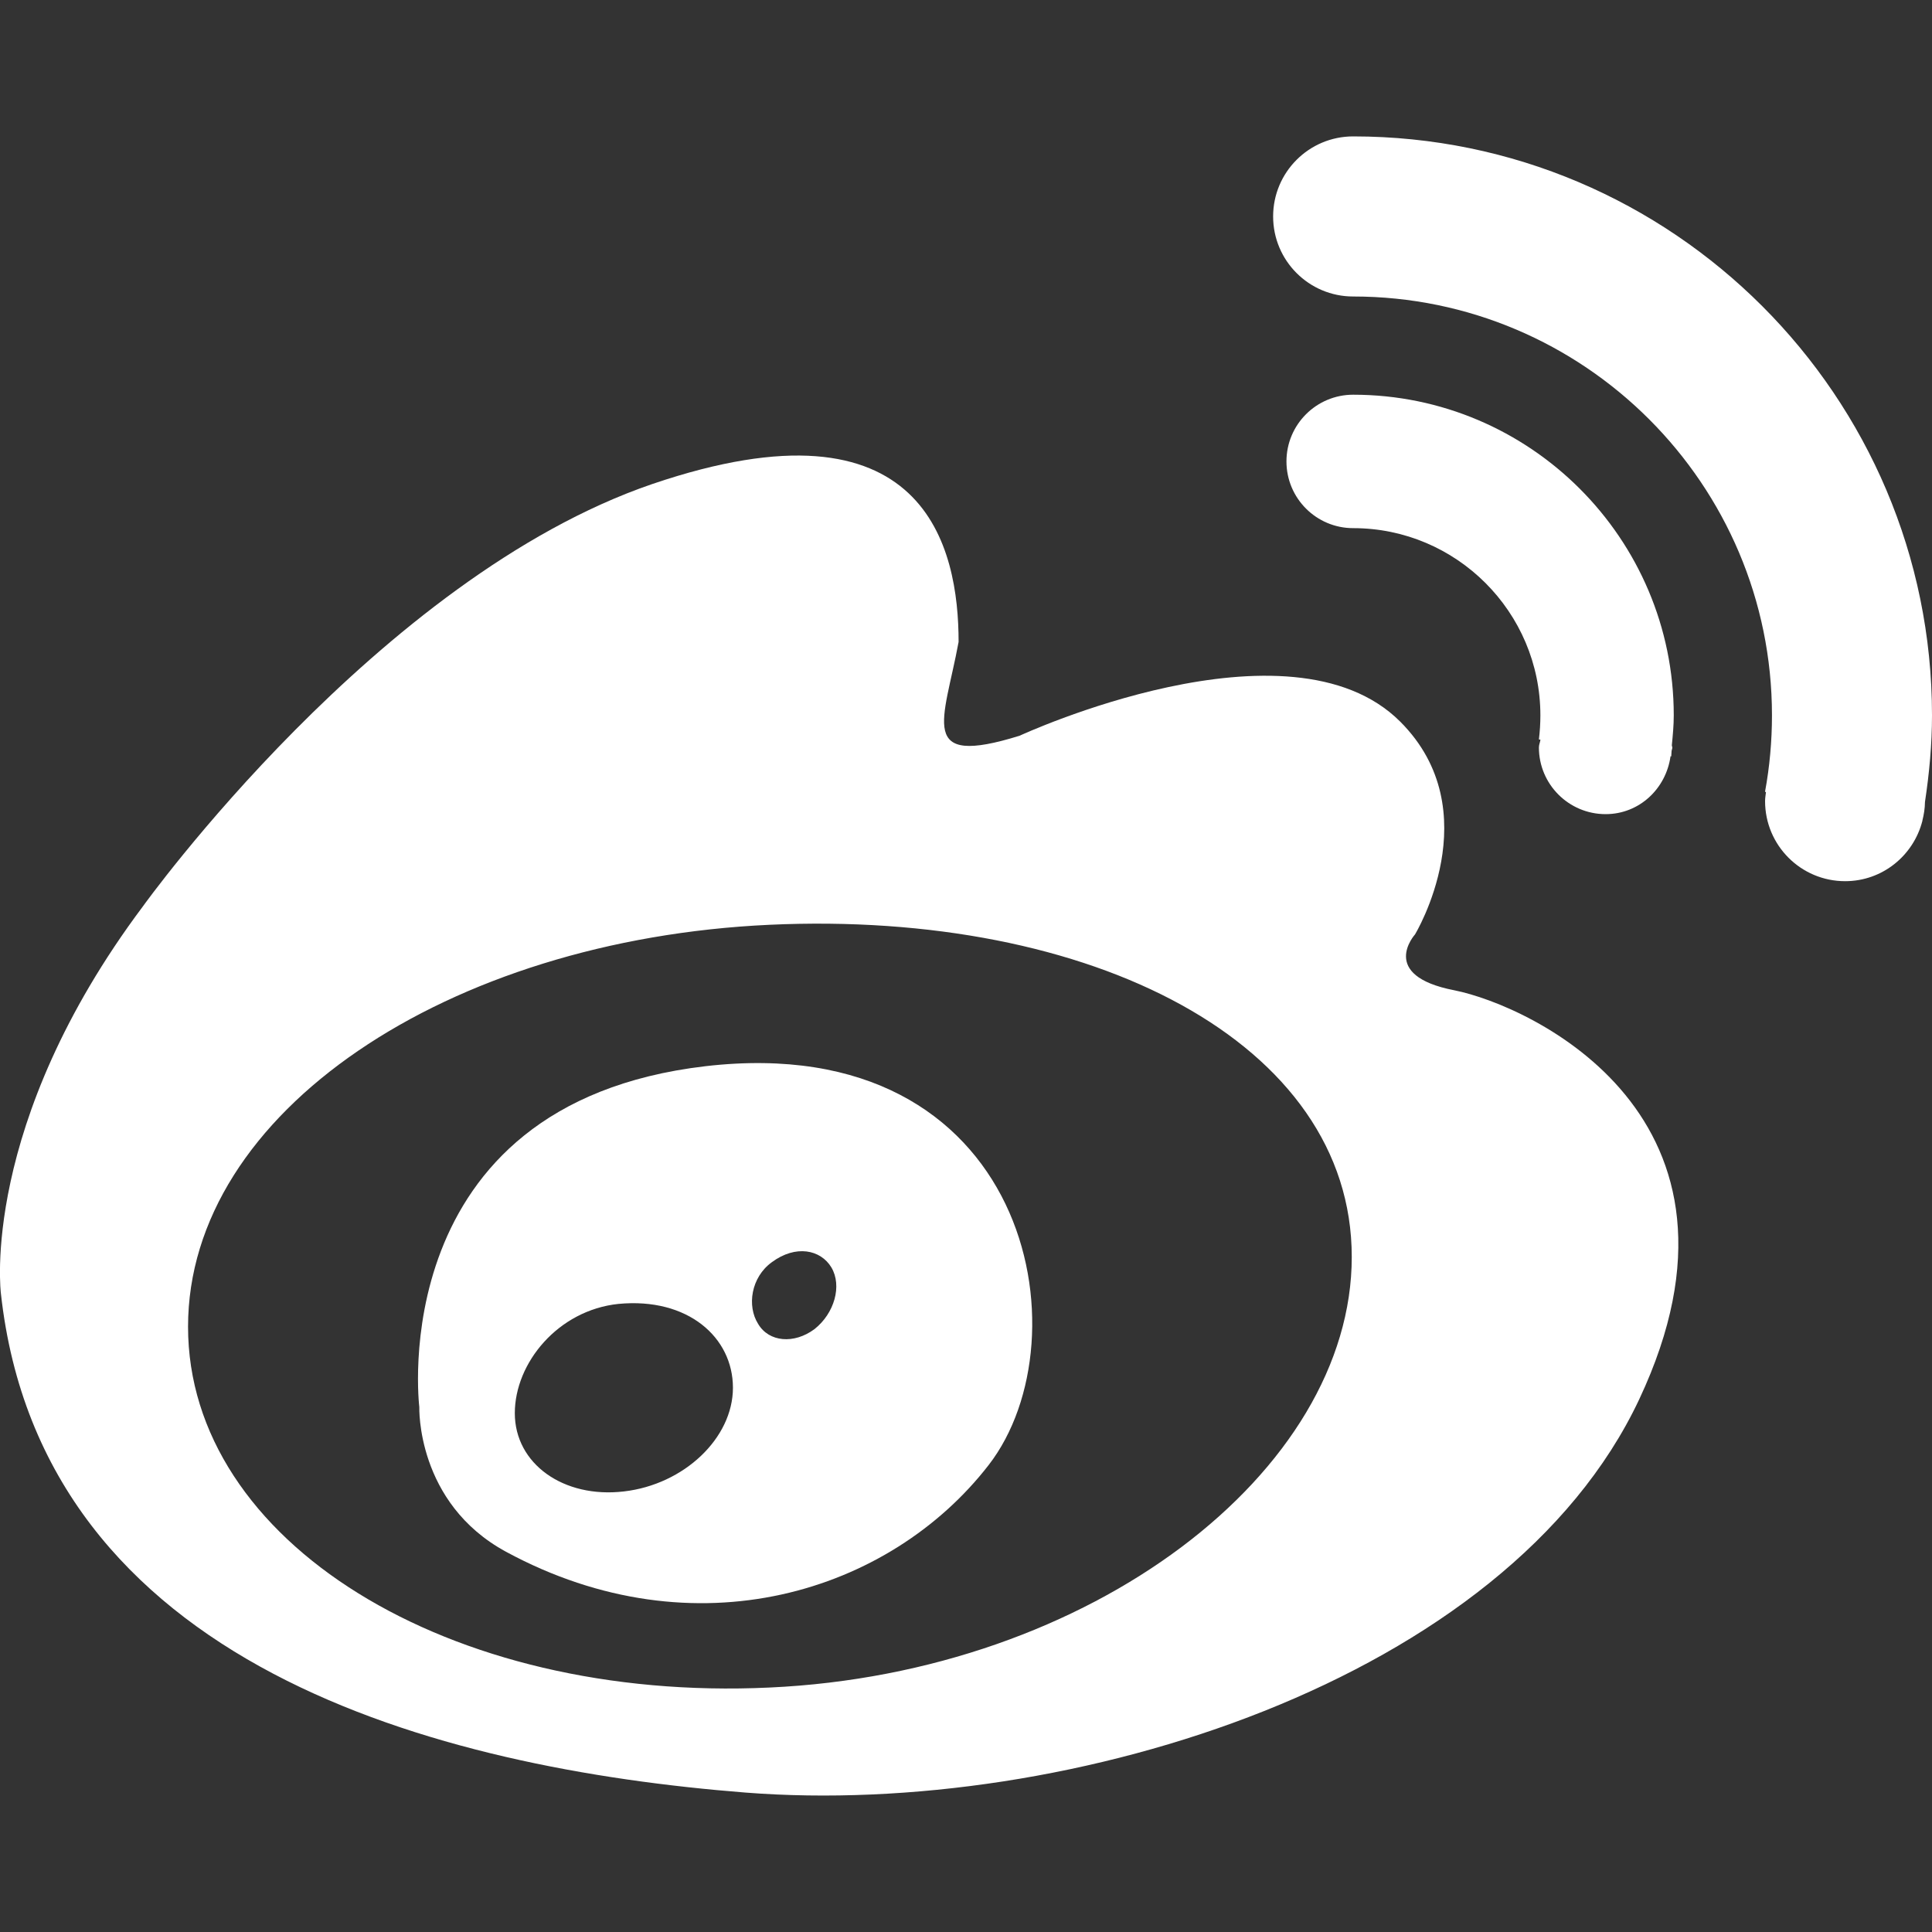
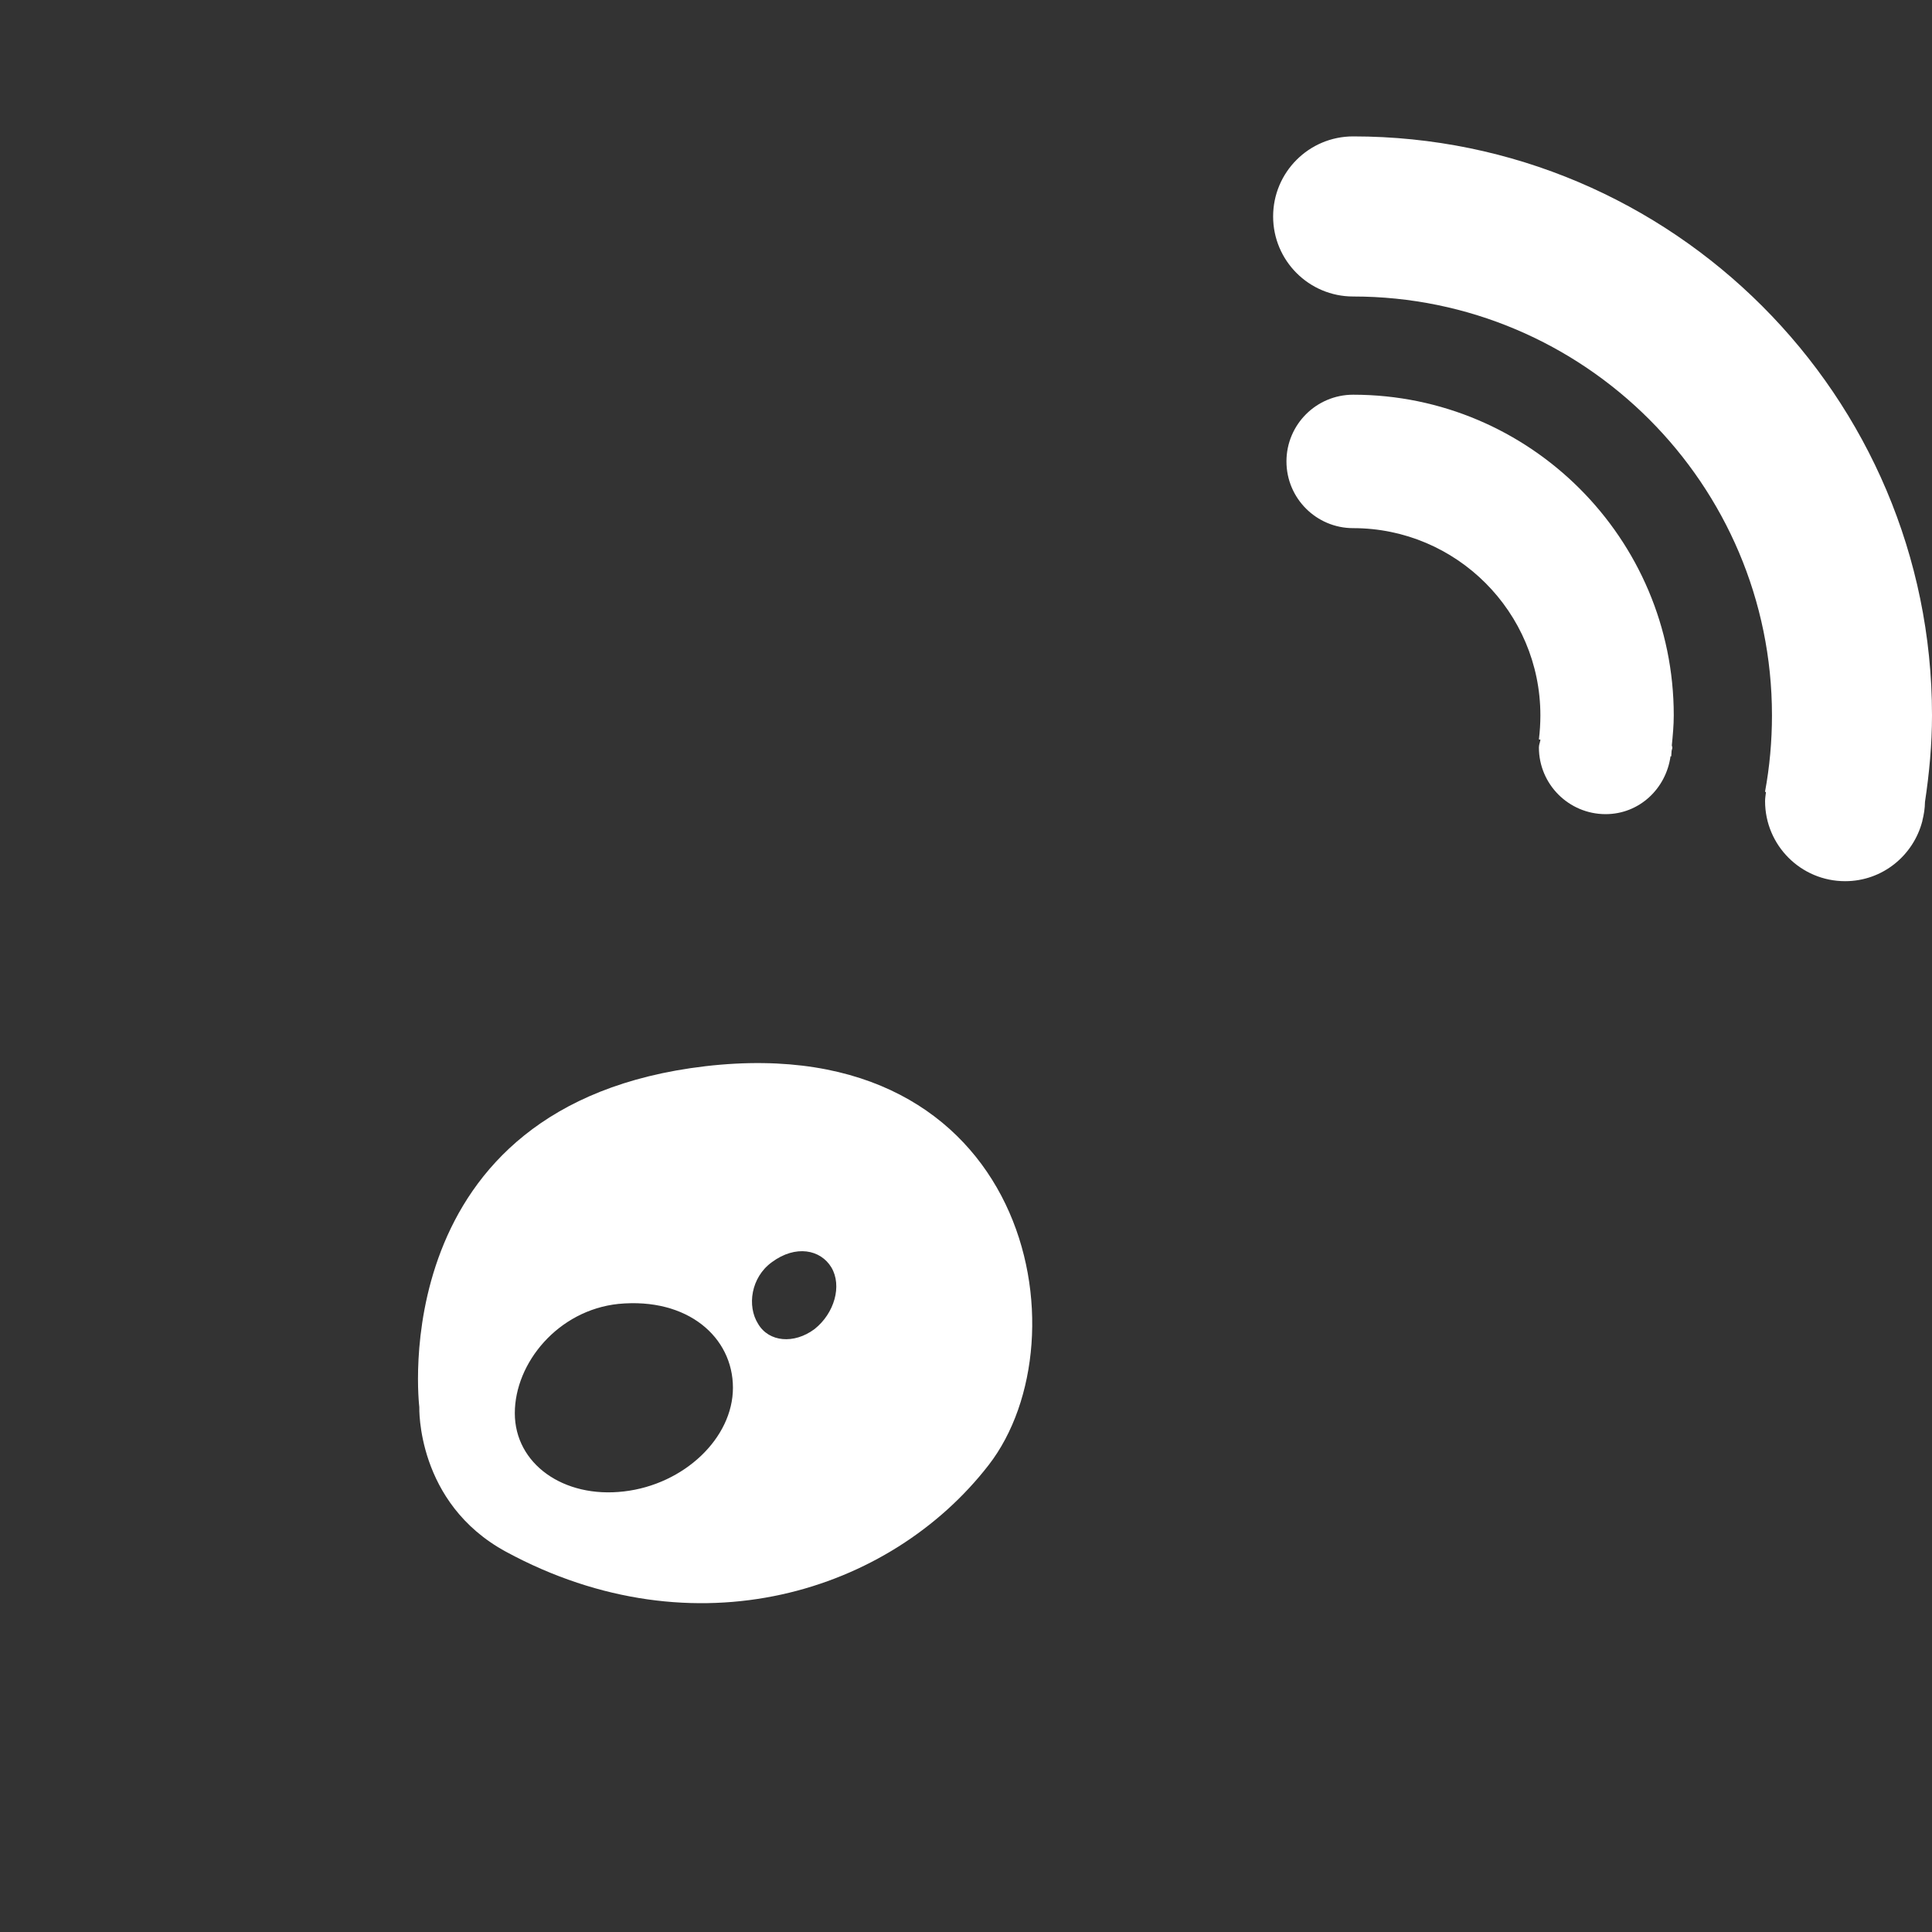
<svg xmlns="http://www.w3.org/2000/svg" version="1.1" id="图层_1" x="0px" y="0px" width="30px" height="30px" viewBox="0 0 30 30" enable-background="new 0 0 30 30" xml:space="preserve">
  <rect x="0" y="0" width="30" height="30" fill="#333333" stroke="none" />
  <g>
    <g>
-       <path fill="#FFFFFF" d="M22.582,15.377c-1.186-0.23-0.61-0.867-0.61-0.867s1.161-1.914-0.229-3.304    c-1.723-1.723-5.91,0.218-5.91,0.218c-1.599,0.498-1.175-0.226-0.948-1.456c0-1.449-0.497-3.901-4.757-2.452    c-4.255,1.456-7.909,6.558-7.909,6.558c-2.541,3.392-2.205,6.011-2.205,6.011c0.635,5.785,6.782,7.373,11.563,7.75    c5.031,0.393,11.819-1.735,13.877-6.107C27.513,17.348,23.773,15.615,22.582,15.377z M11.949,26.204    c-4.993,0.234-9.029-2.27-9.029-5.602c0-3.337,4.037-6.012,9.029-6.242c4.998-0.231,9.041,1.829,9.041,5.157    C20.991,22.848,16.947,25.976,11.949,26.204z" />
      <path fill="#FFFFFF" d="M10.953,16.556c-5.022,0.588-4.442,5.292-4.442,5.292s-0.051,1.49,1.347,2.248    c2.939,1.591,5.964,0.628,7.493-1.346C16.882,20.776,15.983,15.973,10.953,16.556z M9.687,23.159    c-0.938,0.11-1.693-0.43-1.693-1.215c0-0.781,0.672-1.599,1.609-1.697c1.077-0.103,1.778,0.518,1.778,1.302    C11.381,22.331,10.621,23.052,9.687,23.159z M12.648,20.638c-0.318,0.237-0.709,0.203-0.876-0.081    c-0.176-0.278-0.11-0.723,0.212-0.957c0.372-0.276,0.759-0.197,0.926,0.081C13.078,19.965,12.958,20.392,12.648,20.638z" />
    </g>
    <path fill="#FFFFFF" d="M29.851,12.741c0.023-0.093,0.039-0.188,0.04-0.289C29.958,12.008,30,11.558,30,11.107   c0-4.956-4.032-8.989-8.988-8.989c-0.687,0-1.243,0.557-1.243,1.243s0.556,1.243,1.243,1.243c3.586,0,6.503,2.918,6.503,6.503   c0,0.4-0.036,0.8-0.108,1.189l0.015,0.002c-0.005,0.047-0.014,0.093-0.014,0.142c0,0.686,0.556,1.243,1.243,1.243   c0.579,0,1.061-0.398,1.199-0.934h0.002C29.85,12.747,29.85,12.744,29.851,12.741z" />
    <path fill="#FFFFFF" d="M25.96,11.574c0.015-0.155,0.03-0.308,0.03-0.467c0-2.745-2.233-4.978-4.978-4.978   c-0.572,0-1.036,0.464-1.036,1.036s0.464,1.036,1.036,1.036c1.603,0,2.907,1.304,2.907,2.907c0,0.127-0.008,0.252-0.023,0.374   l0.024,0.003c-0.005,0.041-0.024,0.078-0.024,0.121c0,0.572,0.464,1.036,1.036,1.036c0.523,0,0.938-0.395,1.008-0.899l0.011,0.002   c0.003-0.026,0.002-0.053,0.005-0.079c0.001-0.02,0.012-0.038,0.012-0.059C25.967,11.593,25.96,11.584,25.96,11.574z" />
  </g>
</svg>